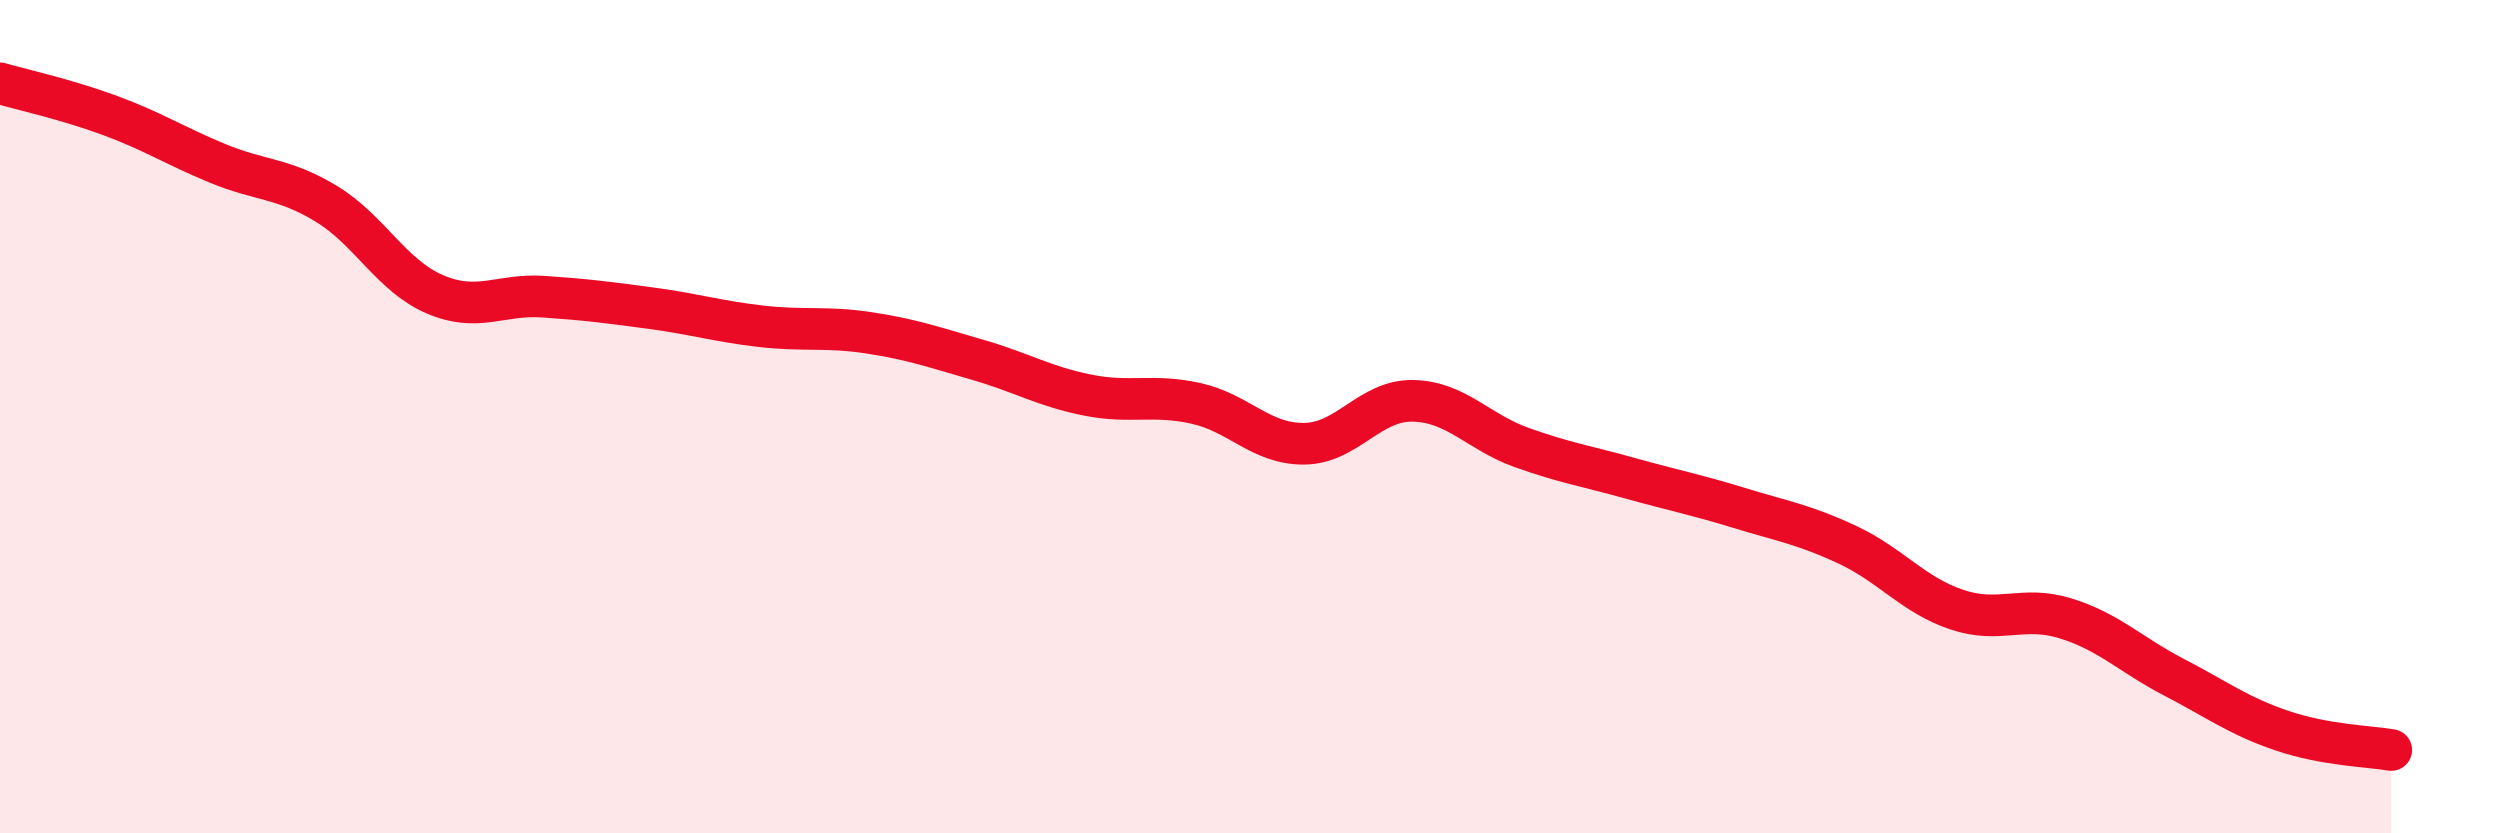
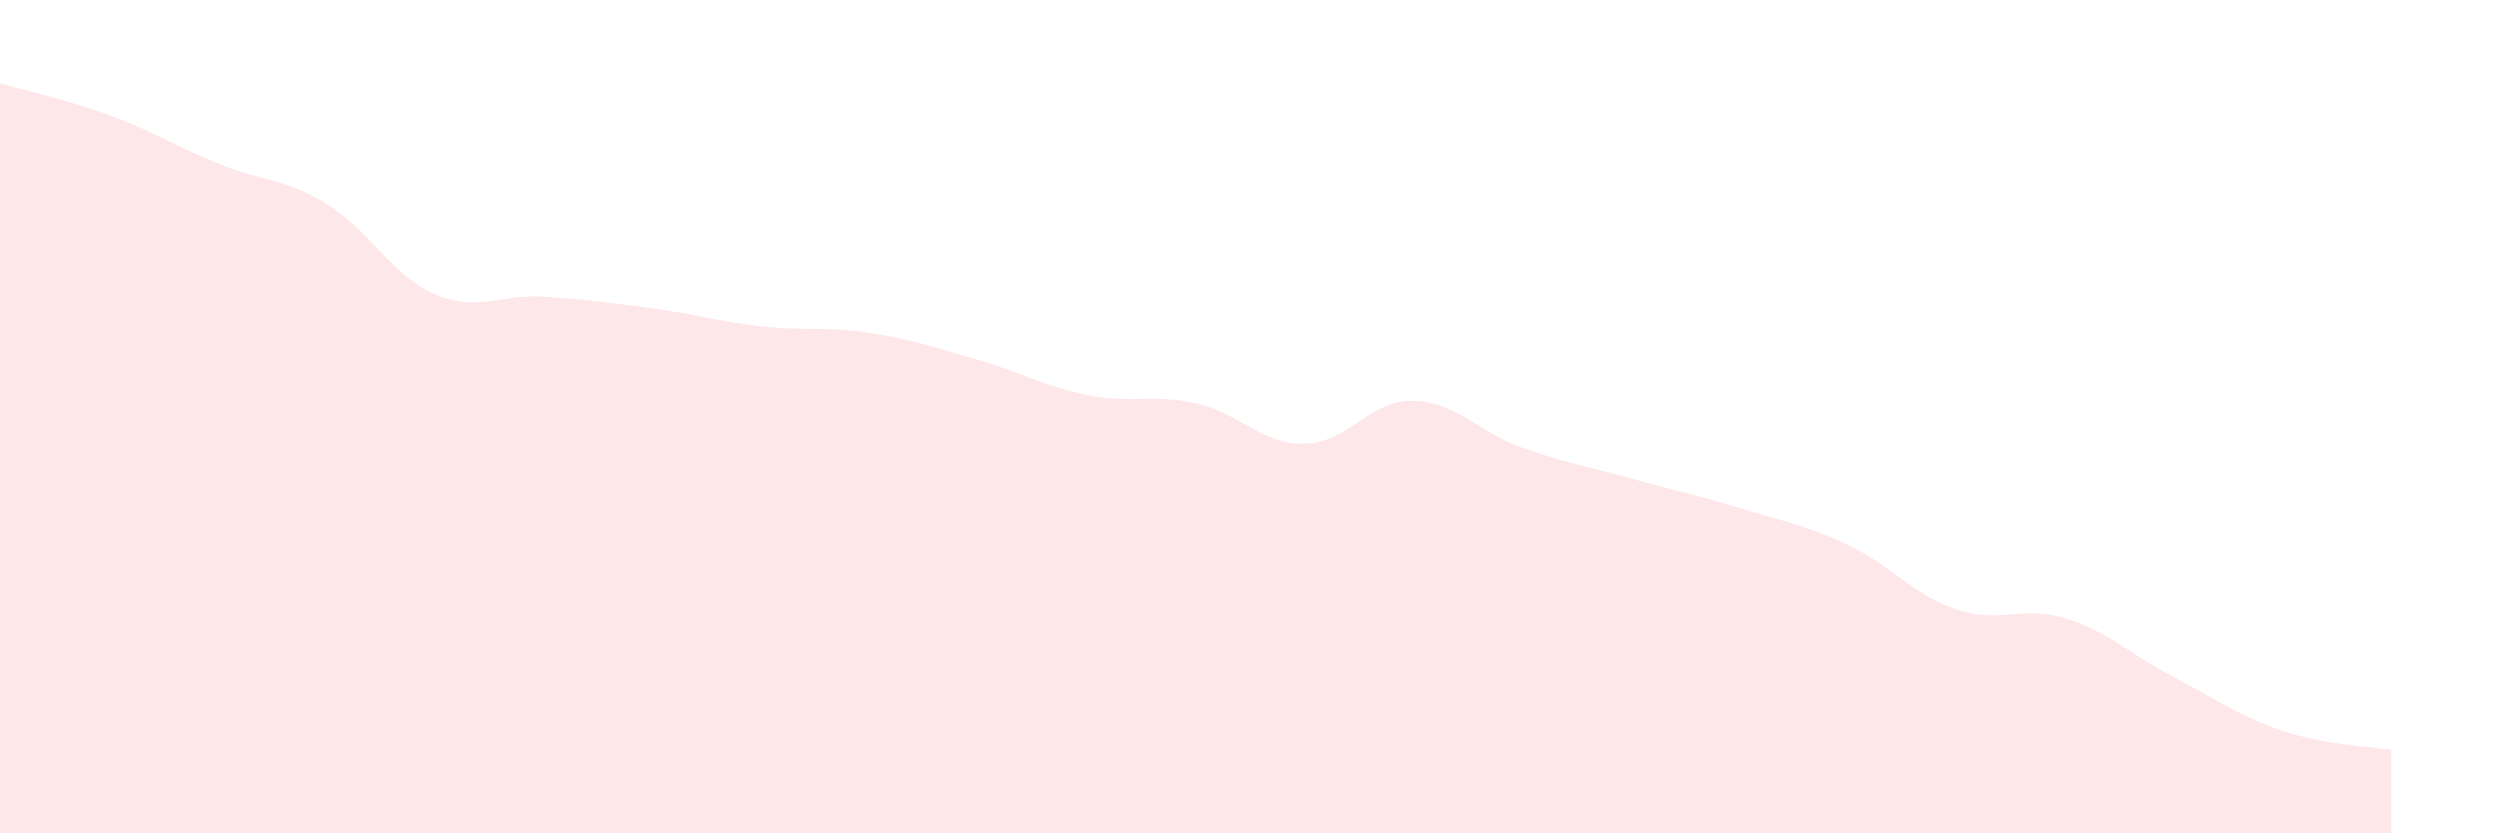
<svg xmlns="http://www.w3.org/2000/svg" width="60" height="20" viewBox="0 0 60 20">
  <path d="M 0,2 C 0.52,2.15 1.57,2.38 2.61,2.76 C 3.65,3.14 4.18,3.49 5.22,3.92 C 6.26,4.35 6.79,4.26 7.83,4.89 C 8.87,5.52 9.39,6.61 10.43,7.06 C 11.47,7.51 12,7.05 13.04,7.12 C 14.08,7.19 14.61,7.26 15.65,7.4 C 16.69,7.54 17.22,7.71 18.26,7.83 C 19.3,7.95 19.83,7.83 20.87,7.99 C 21.91,8.15 22.44,8.34 23.48,8.64 C 24.52,8.94 25.05,9.27 26.09,9.48 C 27.13,9.69 27.66,9.45 28.7,9.68 C 29.74,9.91 30.26,10.66 31.3,10.65 C 32.34,10.64 32.87,9.6 33.91,9.62 C 34.95,9.64 35.48,10.37 36.52,10.74 C 37.56,11.11 38.09,11.19 39.13,11.48 C 40.17,11.77 40.7,11.87 41.74,12.19 C 42.78,12.51 43.31,12.59 44.35,13.08 C 45.39,13.57 45.92,14.28 46.96,14.63 C 48,14.98 48.53,14.52 49.57,14.84 C 50.61,15.16 51.13,15.71 52.17,16.25 C 53.21,16.79 53.74,17.19 54.78,17.54 C 55.82,17.89 56.87,17.91 57.39,18L57.39 20L0 20Z" fill="#EB0A25" opacity="0.1" stroke-linecap="round" stroke-linejoin="round" />
-   <path d="M 0,2 C 0.52,2.15 1.57,2.38 2.61,2.76 C 3.65,3.14 4.18,3.49 5.22,3.92 C 6.26,4.35 6.79,4.26 7.83,4.89 C 8.87,5.52 9.39,6.61 10.43,7.06 C 11.47,7.51 12,7.05 13.04,7.12 C 14.08,7.19 14.61,7.26 15.65,7.4 C 16.69,7.54 17.22,7.71 18.26,7.83 C 19.3,7.95 19.83,7.83 20.87,7.99 C 21.91,8.15 22.44,8.34 23.48,8.64 C 24.52,8.94 25.05,9.27 26.09,9.48 C 27.13,9.69 27.66,9.45 28.7,9.68 C 29.74,9.91 30.26,10.66 31.3,10.65 C 32.34,10.64 32.87,9.6 33.91,9.62 C 34.95,9.64 35.48,10.37 36.52,10.74 C 37.56,11.11 38.09,11.19 39.13,11.48 C 40.17,11.77 40.7,11.87 41.74,12.19 C 42.78,12.51 43.31,12.59 44.35,13.08 C 45.39,13.57 45.92,14.28 46.96,14.63 C 48,14.98 48.53,14.52 49.57,14.84 C 50.61,15.16 51.13,15.71 52.17,16.25 C 53.21,16.79 53.74,17.19 54.78,17.54 C 55.82,17.89 56.87,17.91 57.39,18" stroke="#EB0A25" stroke-width="1" fill="none" stroke-linecap="round" stroke-linejoin="round" />
</svg>